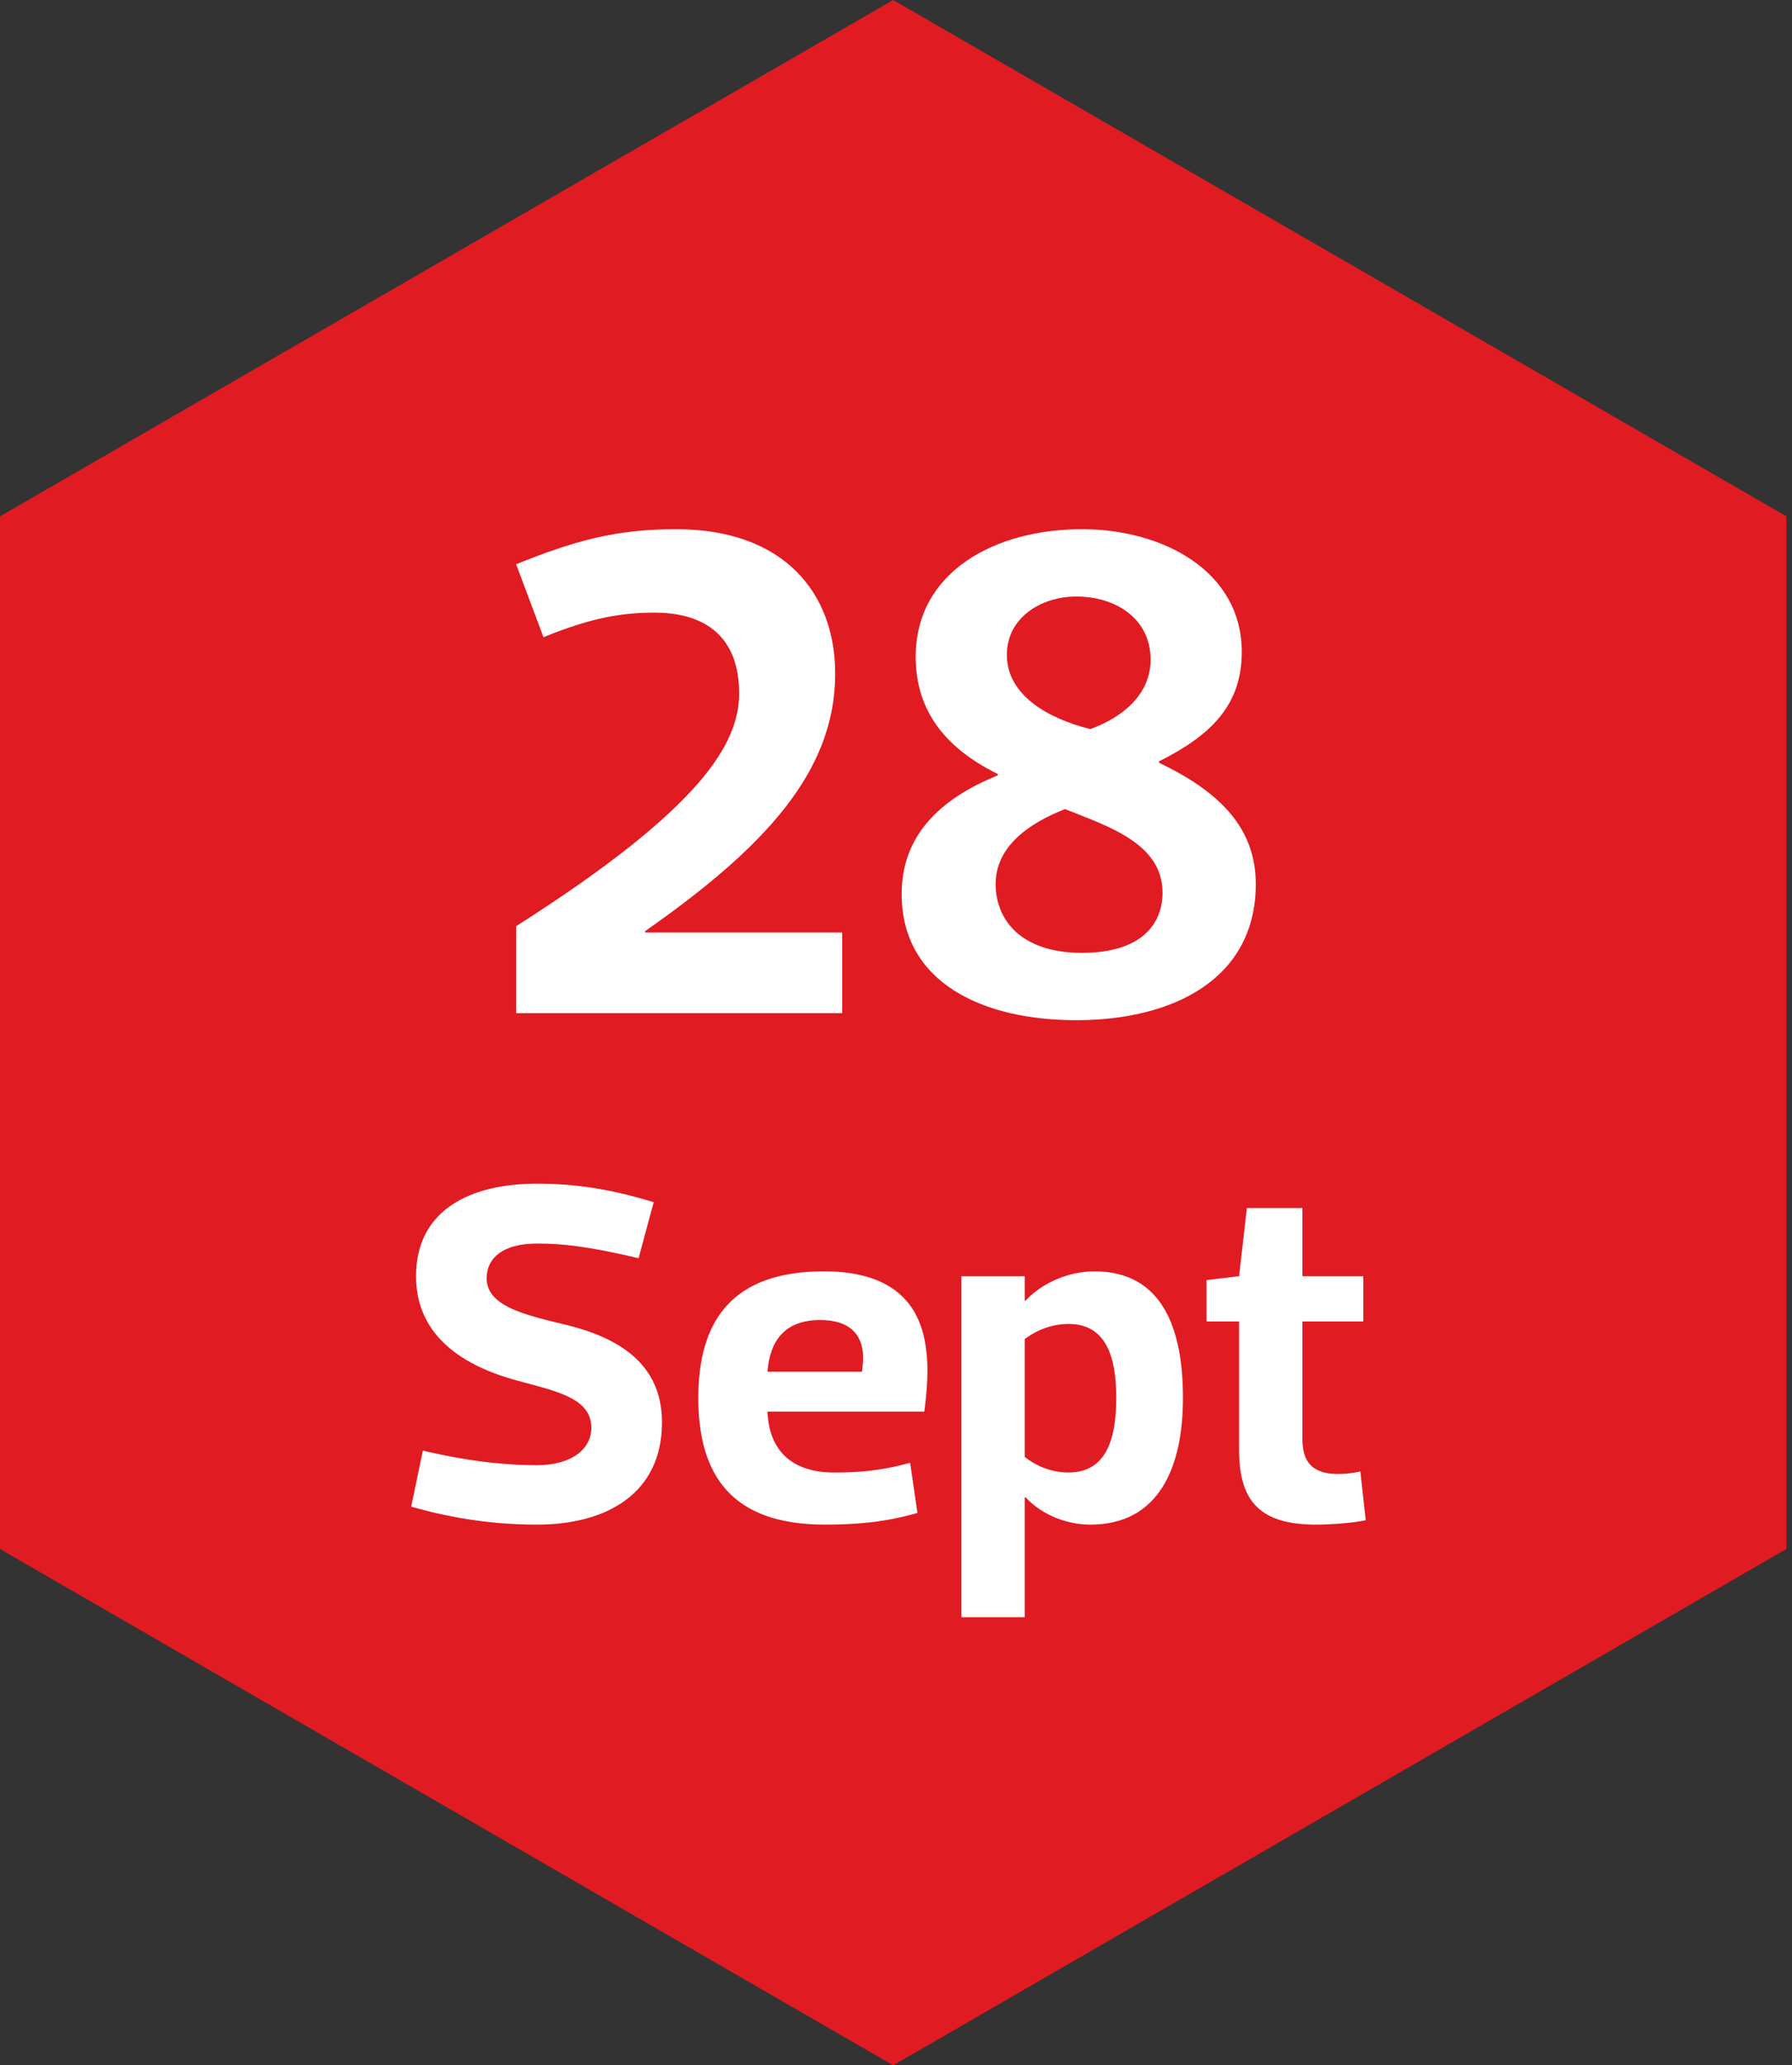
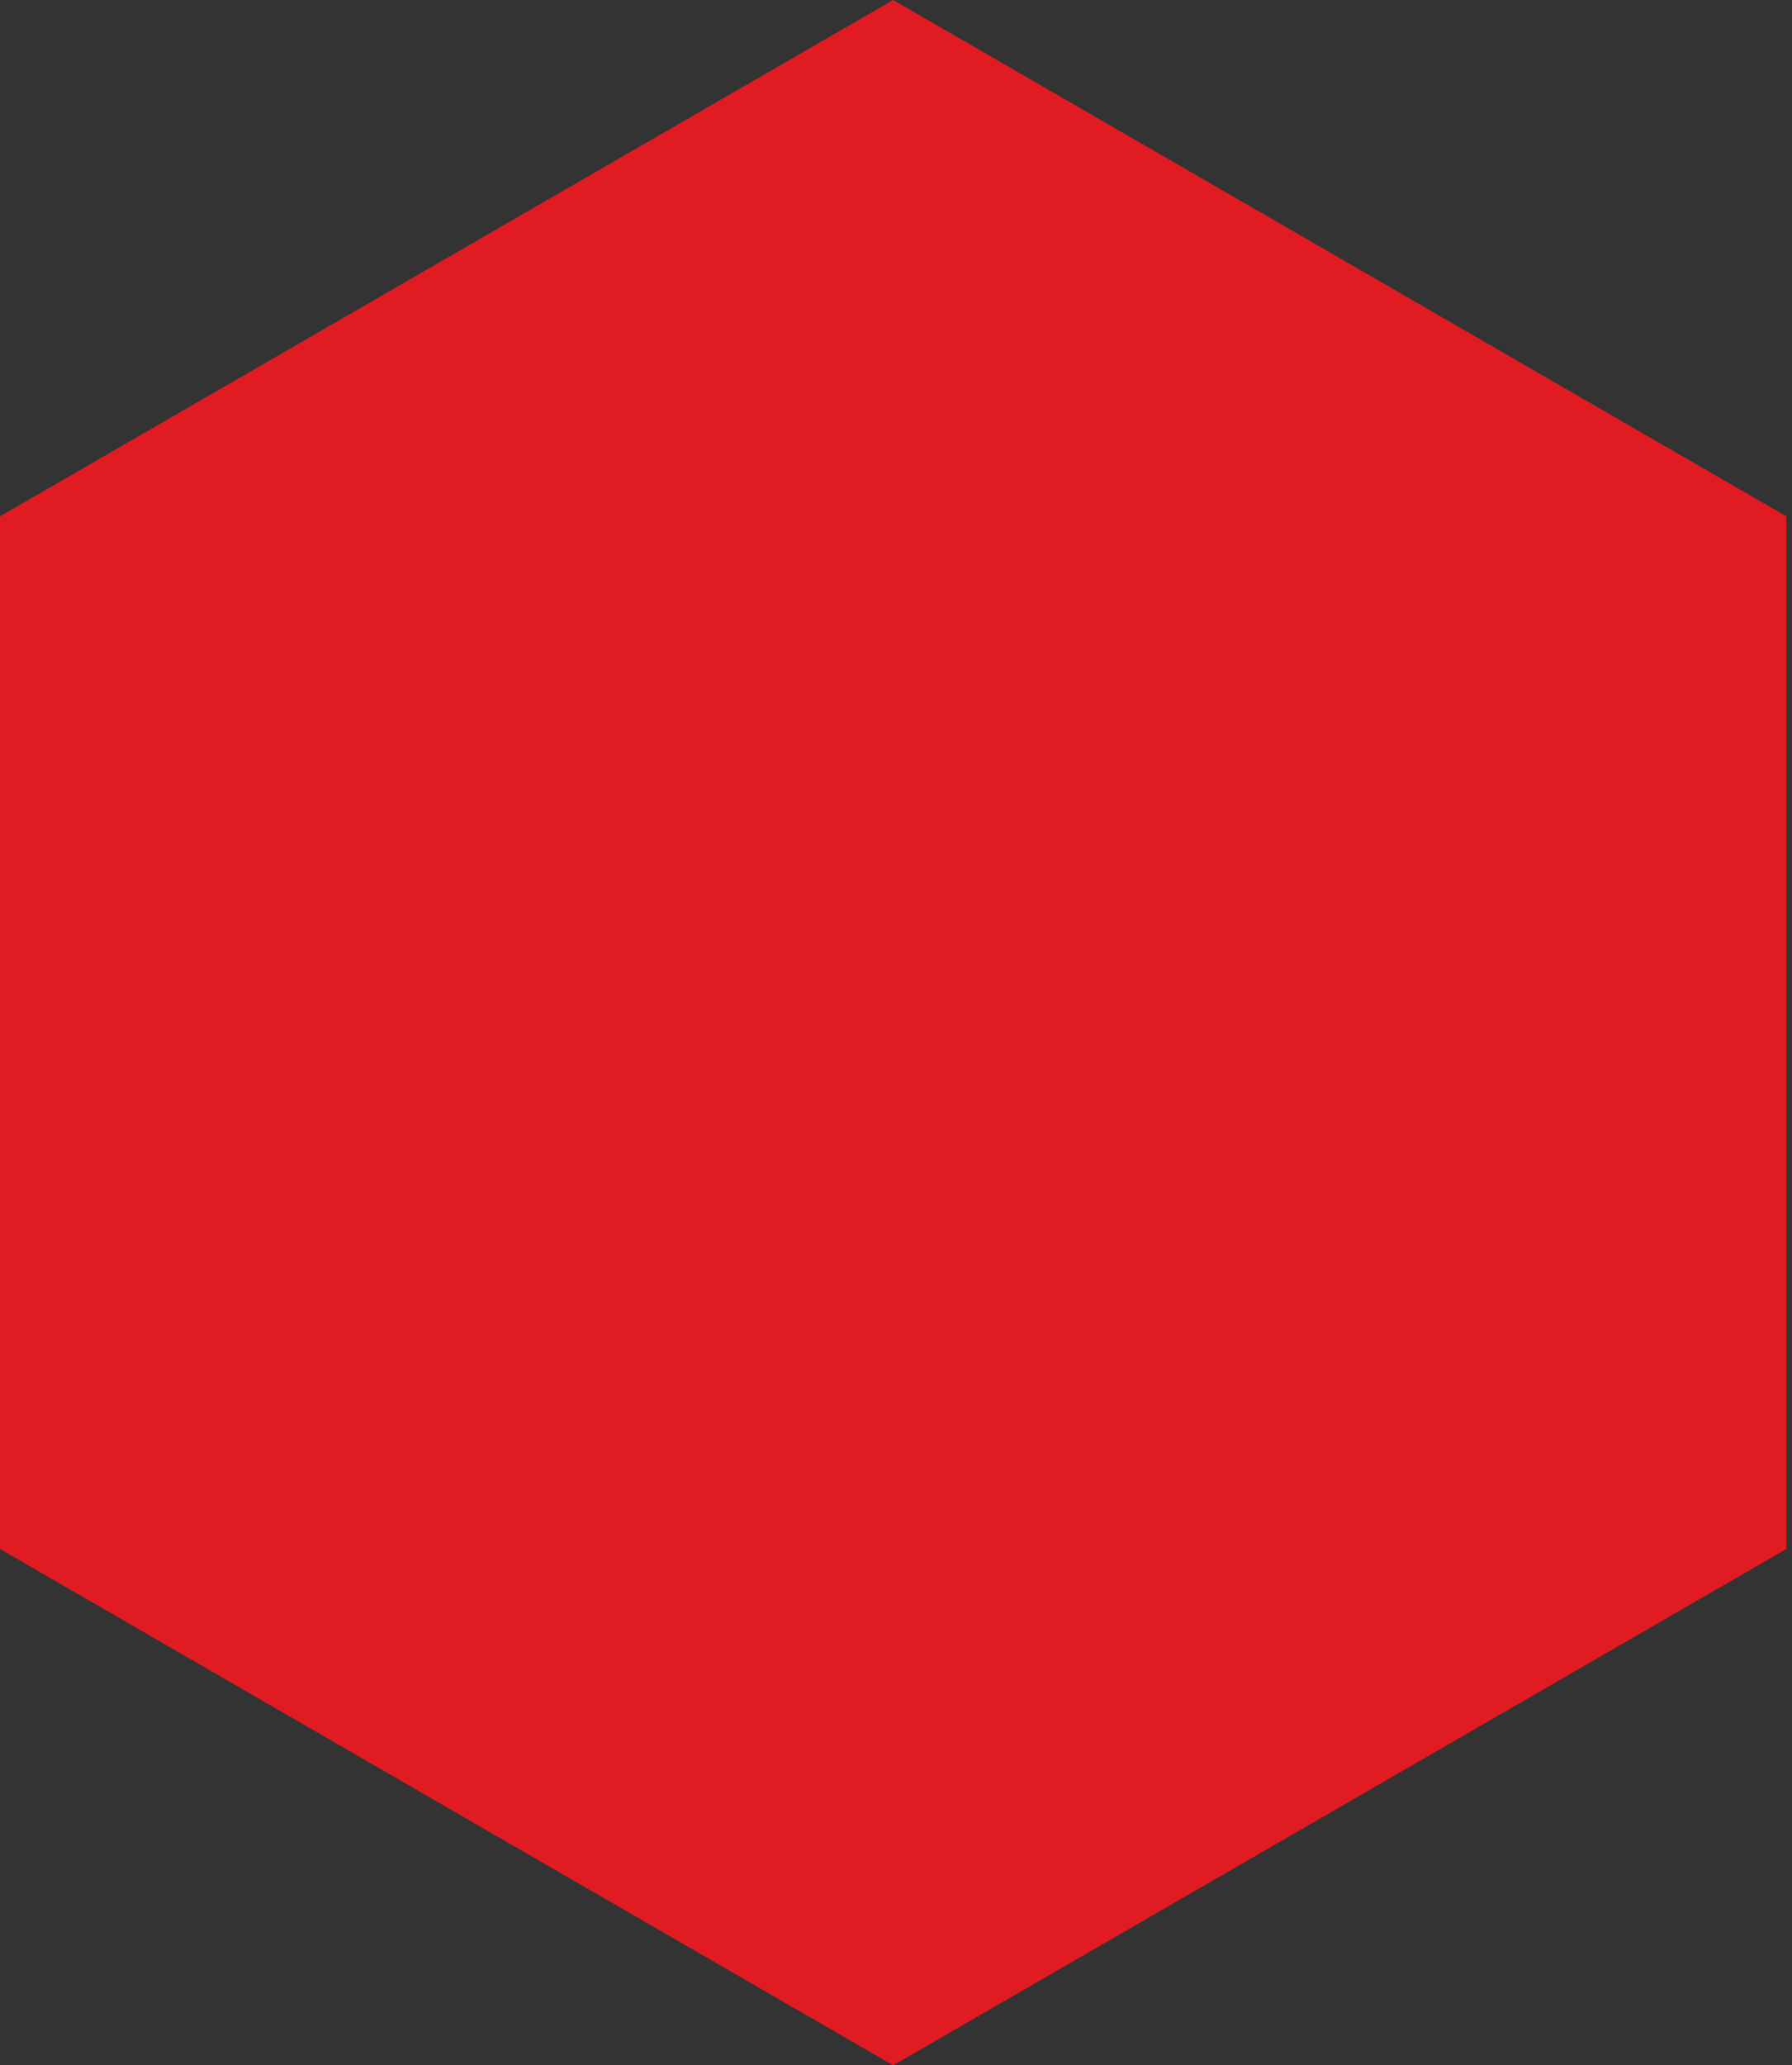
<svg xmlns="http://www.w3.org/2000/svg" width="92" height="106" viewBox="0 0 92 106" fill="none">
  <rect x="0" y="0" width="92" height="106" fill="#333333" stroke="none" />
-   <path d="M0 26.5L45.855 -2.65177e-06L91.71 26.5V79.5L45.855 106L0 79.5L0 26.5Z" fill="#E11B22" />
-   <path d="M33.626 31.444C35.138 31.444 37.946 31.876 37.946 35.584C37.946 38.176 36.002 41.488 26.498 47.536V52H43.238V47.86H33.122V47.788C39.242 43.504 42.878 39.616 42.878 34.576C42.878 30.436 40.25 27.16 34.706 27.16C31.574 27.16 29.45 27.772 26.498 28.96L27.902 32.704C30.458 31.66 32.006 31.444 33.626 31.444ZM59.503 39.076C62.167 37.744 63.751 36.196 63.751 33.46C63.751 29.32 59.719 27.16 55.543 27.16C51.115 27.16 47.011 29.32 47.011 33.712C47.011 36.592 48.667 38.464 51.223 39.724V39.796C48.199 41.02 46.291 42.928 46.291 45.88C46.291 50.452 50.467 52.36 55.255 52.36C60.295 52.36 64.471 50.2 64.471 45.376C64.471 42.532 62.671 40.66 59.503 39.148V39.076ZM51.115 45.376C51.115 43.432 52.843 42.244 54.679 41.524C56.803 42.388 59.683 43.252 59.683 45.808C59.683 47.428 58.603 48.904 55.543 48.904C52.339 48.904 51.115 47.14 51.115 45.376ZM55.255 30.616C57.307 30.616 59.071 31.768 59.071 33.856C59.071 35.62 57.667 36.808 55.975 37.42C53.815 36.88 51.691 35.692 51.691 33.604C51.691 31.696 53.455 30.616 55.255 30.616ZM27.561 78.25C31.186 78.25 33.986 76.625 33.986 73C33.986 70.025 31.811 68.625 28.86 67.95C26.811 67.45 24.985 67 24.985 65.6C24.985 64.575 25.811 63.825 27.561 63.825C28.86 63.825 30.11 63.95 32.785 64.575L33.56 61.7C31.235 61 29.485 60.75 27.561 60.75C24.186 60.75 21.36 62.075 21.36 65.5C21.36 68.375 23.485 70 26.436 70.825C28.41 71.375 30.36 71.7 30.36 73.275C30.36 74.4 29.311 75.2 27.561 75.2C26.235 75.2 24.36 75.075 21.71 74.45L21.11 77.325C23.436 78 25.61 78.25 27.561 78.25ZM47.451 72.45C47.601 71.325 47.676 70.25 47.551 69.3C47.301 67.125 46.051 65.25 42.301 65.25C37.551 65.25 35.851 67.825 35.851 71.75C35.851 75.7 37.551 78.25 42.351 78.25C43.976 78.25 45.451 78.125 47.101 77.65L46.726 75.075C45.101 75.525 43.901 75.575 42.826 75.575C40.526 75.575 39.476 74.325 39.401 72.45H47.451ZM42.101 67.75C43.626 67.75 44.201 68.475 44.301 69.425C44.326 69.725 44.301 70.075 44.251 70.4H39.401C39.526 68.8 40.301 67.75 42.101 67.75ZM52.608 65.5H49.358V83H52.608V76.85H52.658C53.458 77.725 54.733 78.25 55.983 78.25C59.483 78.25 60.733 75.325 60.733 71.75C60.733 68.2 59.683 65.25 56.183 65.25C54.833 65.25 53.458 65.875 52.658 66.75H52.608V65.5ZM57.308 71.75C57.308 73.875 56.783 75.575 54.858 75.575C53.808 75.575 53.008 75.1 52.608 74.775V68.725C53.008 68.425 53.808 67.95 54.858 67.95C56.783 67.95 57.308 69.625 57.308 71.75ZM63.614 74.425C63.614 77.075 64.715 78.25 67.564 78.25C68.24 78.25 69.415 78.175 70.115 78.025L69.84 75.525C69.365 75.625 68.99 75.65 68.689 75.65C67.365 75.65 66.865 75.025 66.865 73.85V67.825H69.99V65.5H66.865V62H64.014L63.614 65.5L61.94 65.7V67.825H63.614V74.425Z" fill="white" />
+   <path d="M0 26.5L45.855 -2.65177e-06L91.71 26.5V79.5L45.855 106L0 79.5Z" fill="#E11B22" />
</svg>